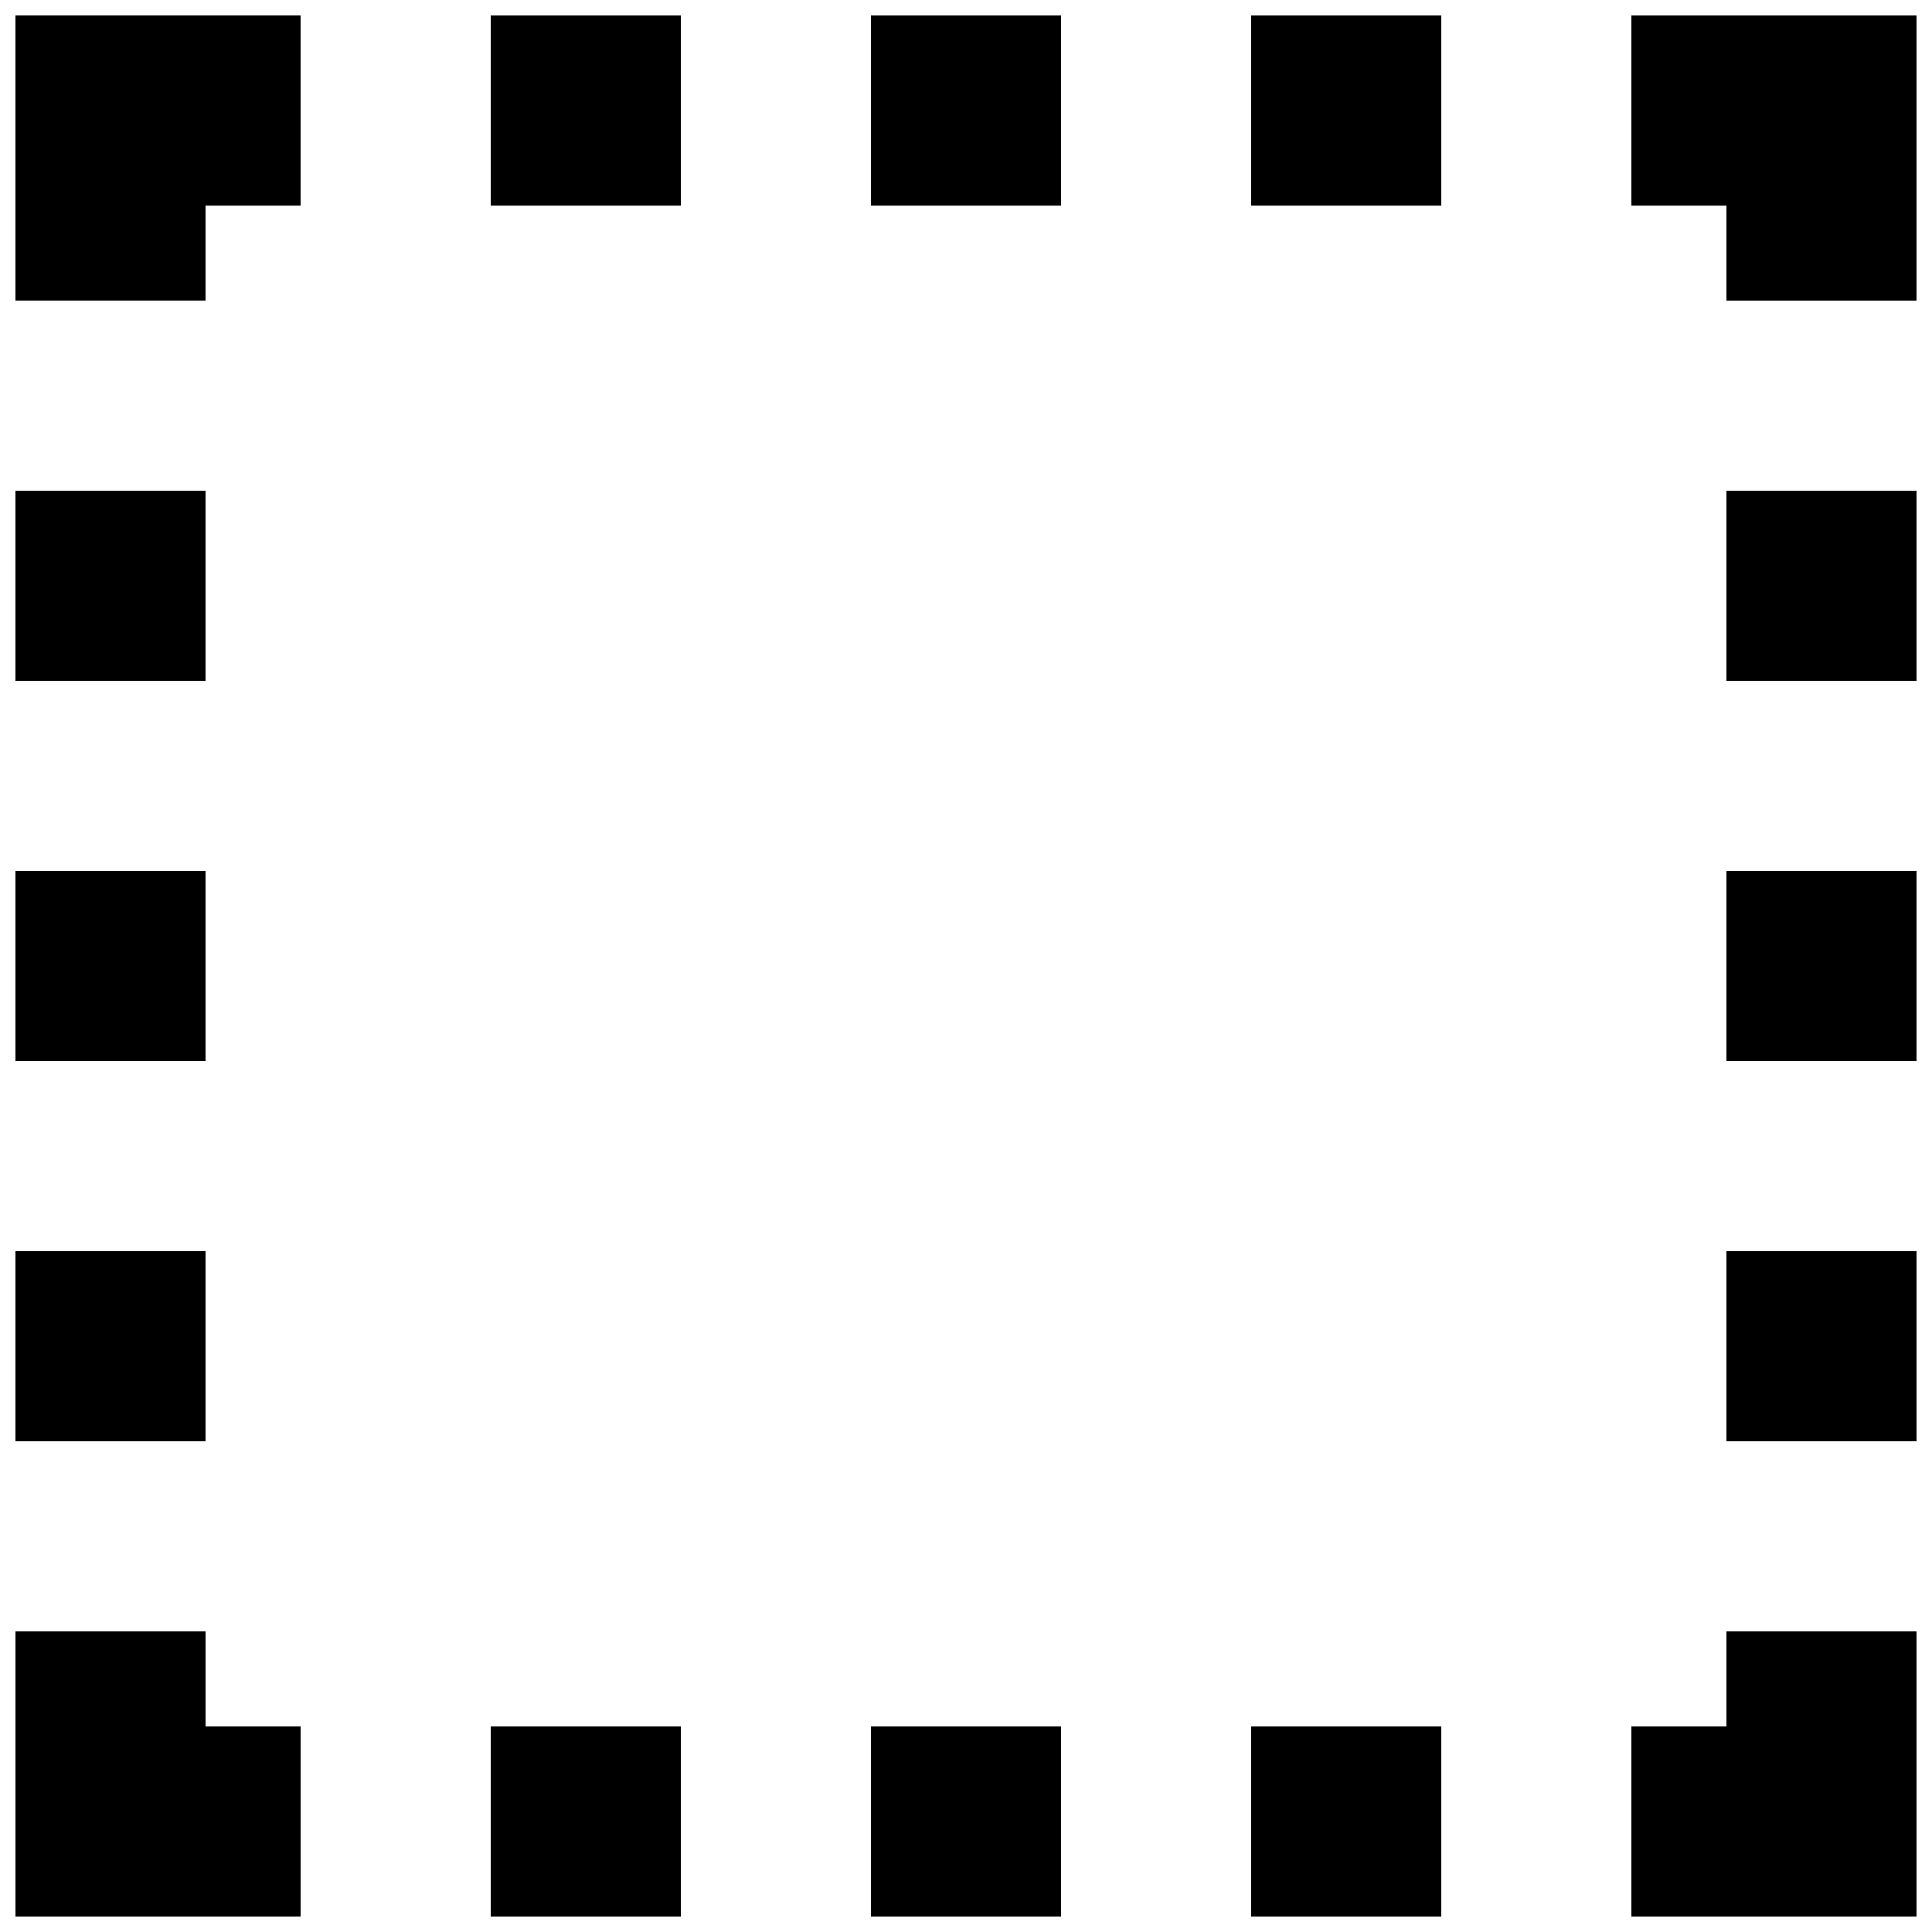
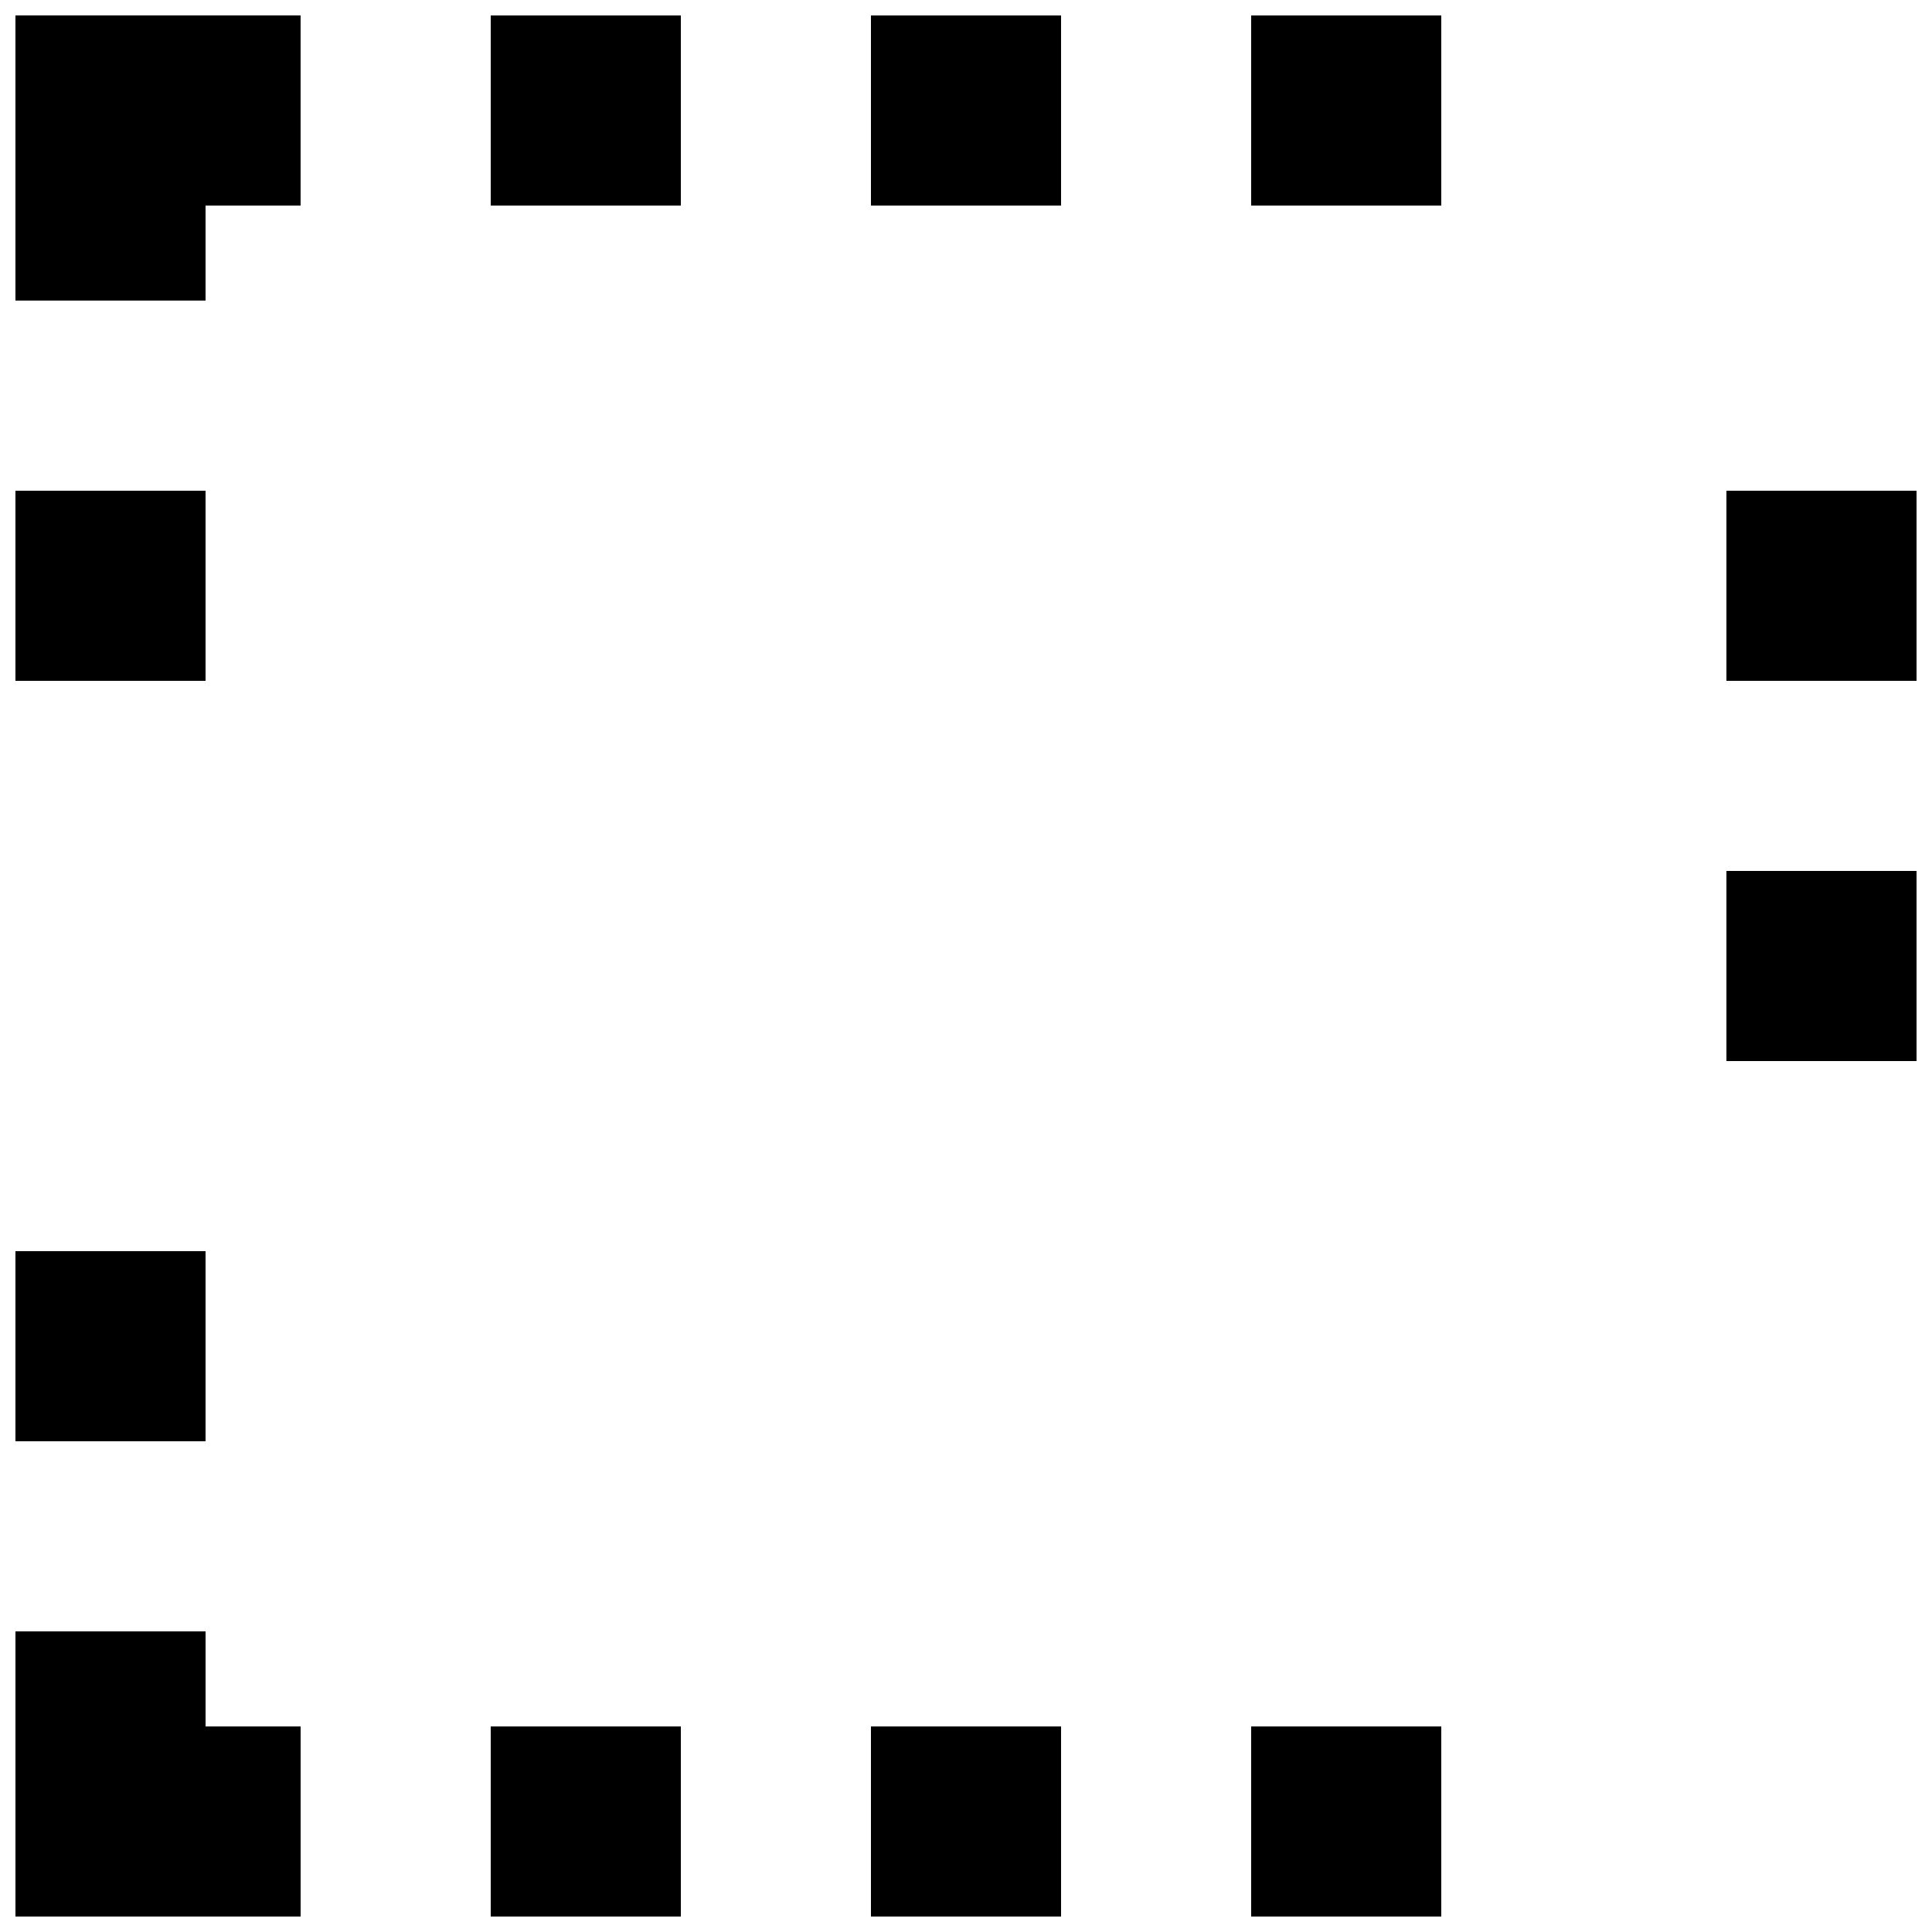
<svg xmlns="http://www.w3.org/2000/svg" width="800px" height="800px" version="1.1" viewBox="144 144 512 512">
  <defs>
    <clipPath id="p">
-       <path d="m148.09 148.09h75.906v75.906h-75.906z" />
+       <path d="m148.09 148.09h75.906v75.906h-75.906" />
    </clipPath>
    <clipPath id="h">
-       <path d="m576 148.09h75.902v75.906h-75.902z" />
-     </clipPath>
+       </clipPath>
    <clipPath id="g">
      <path d="m148.09 576h75.906v75.902h-75.906z" />
    </clipPath>
    <clipPath id="f">
-       <path d="m576 576h75.902v75.902h-75.902z" />
-     </clipPath>
+       </clipPath>
    <clipPath id="e">
      <path d="m274 148.09h51v50.906h-51z" />
    </clipPath>
    <clipPath id="d">
      <path d="m374 148.09h52v50.906h-52z" />
    </clipPath>
    <clipPath id="c">
      <path d="m475 148.09h51v50.906h-51z" />
    </clipPath>
    <clipPath id="b">
      <path d="m274 601h51v50.902h-51z" />
    </clipPath>
    <clipPath id="a">
      <path d="m374 601h52v50.902h-52z" />
    </clipPath>
    <clipPath id="o">
      <path d="m475 601h51v50.902h-51z" />
    </clipPath>
    <clipPath id="n">
      <path d="m601 274h50.902v51h-50.902z" />
    </clipPath>
    <clipPath id="m">
      <path d="m601 374h50.902v52h-50.902z" />
    </clipPath>
    <clipPath id="l">
-       <path d="m601 475h50.902v51h-50.902z" />
-     </clipPath>
+       </clipPath>
    <clipPath id="k">
      <path d="m148.09 274h50.906v51h-50.906z" />
    </clipPath>
    <clipPath id="j">
      <path d="m148.09 374h50.906v52h-50.906z" />
    </clipPath>
    <clipPath id="i">
      <path d="m148.09 475h50.906v51h-50.906z" />
    </clipPath>
  </defs>
  <g>
    <g clip-path="url(#p)">
      <path d="m148.09 223.66h50.383v-25.188h25.188v-50.383h-75.57z" />
    </g>
    <g clip-path="url(#h)">
      <path d="m576.33 148.09v50.383h25.191v25.188h50.379v-75.57z" />
    </g>
    <g clip-path="url(#g)">
      <path d="m198.48 576.33h-50.383v75.57h75.57v-50.379h-25.188z" />
    </g>
    <g clip-path="url(#f)">
      <path d="m601.52 601.52h-25.191v50.379h75.57v-75.57h-50.379z" />
    </g>
    <g clip-path="url(#e)">
      <path d="m274.05 148.09h50.383v50.383h-50.383z" />
    </g>
    <g clip-path="url(#d)">
      <path d="m374.81 148.09h50.383v50.383h-50.383z" />
    </g>
    <g clip-path="url(#c)">
      <path d="m475.57 148.09h50.383v50.383h-50.383z" />
    </g>
    <g clip-path="url(#b)">
      <path d="m274.05 601.52h50.383v50.383h-50.383z" />
    </g>
    <g clip-path="url(#a)">
      <path d="m374.81 601.52h50.383v50.383h-50.383z" />
    </g>
    <g clip-path="url(#o)">
      <path d="m475.57 601.52h50.383v50.383h-50.383z" />
    </g>
    <g clip-path="url(#n)">
      <path d="m601.52 274.05h50.383v50.383h-50.383z" />
    </g>
    <g clip-path="url(#m)">
      <path d="m601.52 374.81h50.383v50.383h-50.383z" />
    </g>
    <g clip-path="url(#l)">
      <path d="m601.52 475.57h50.383v50.383h-50.383z" />
    </g>
    <g clip-path="url(#k)">
      <path d="m148.09 274.05h50.383v50.383h-50.383z" />
    </g>
    <g clip-path="url(#j)">
-       <path d="m148.09 374.81h50.383v50.383h-50.383z" />
-     </g>
+       </g>
    <g clip-path="url(#i)">
      <path d="m148.09 475.57h50.383v50.383h-50.383z" />
    </g>
  </g>
</svg>